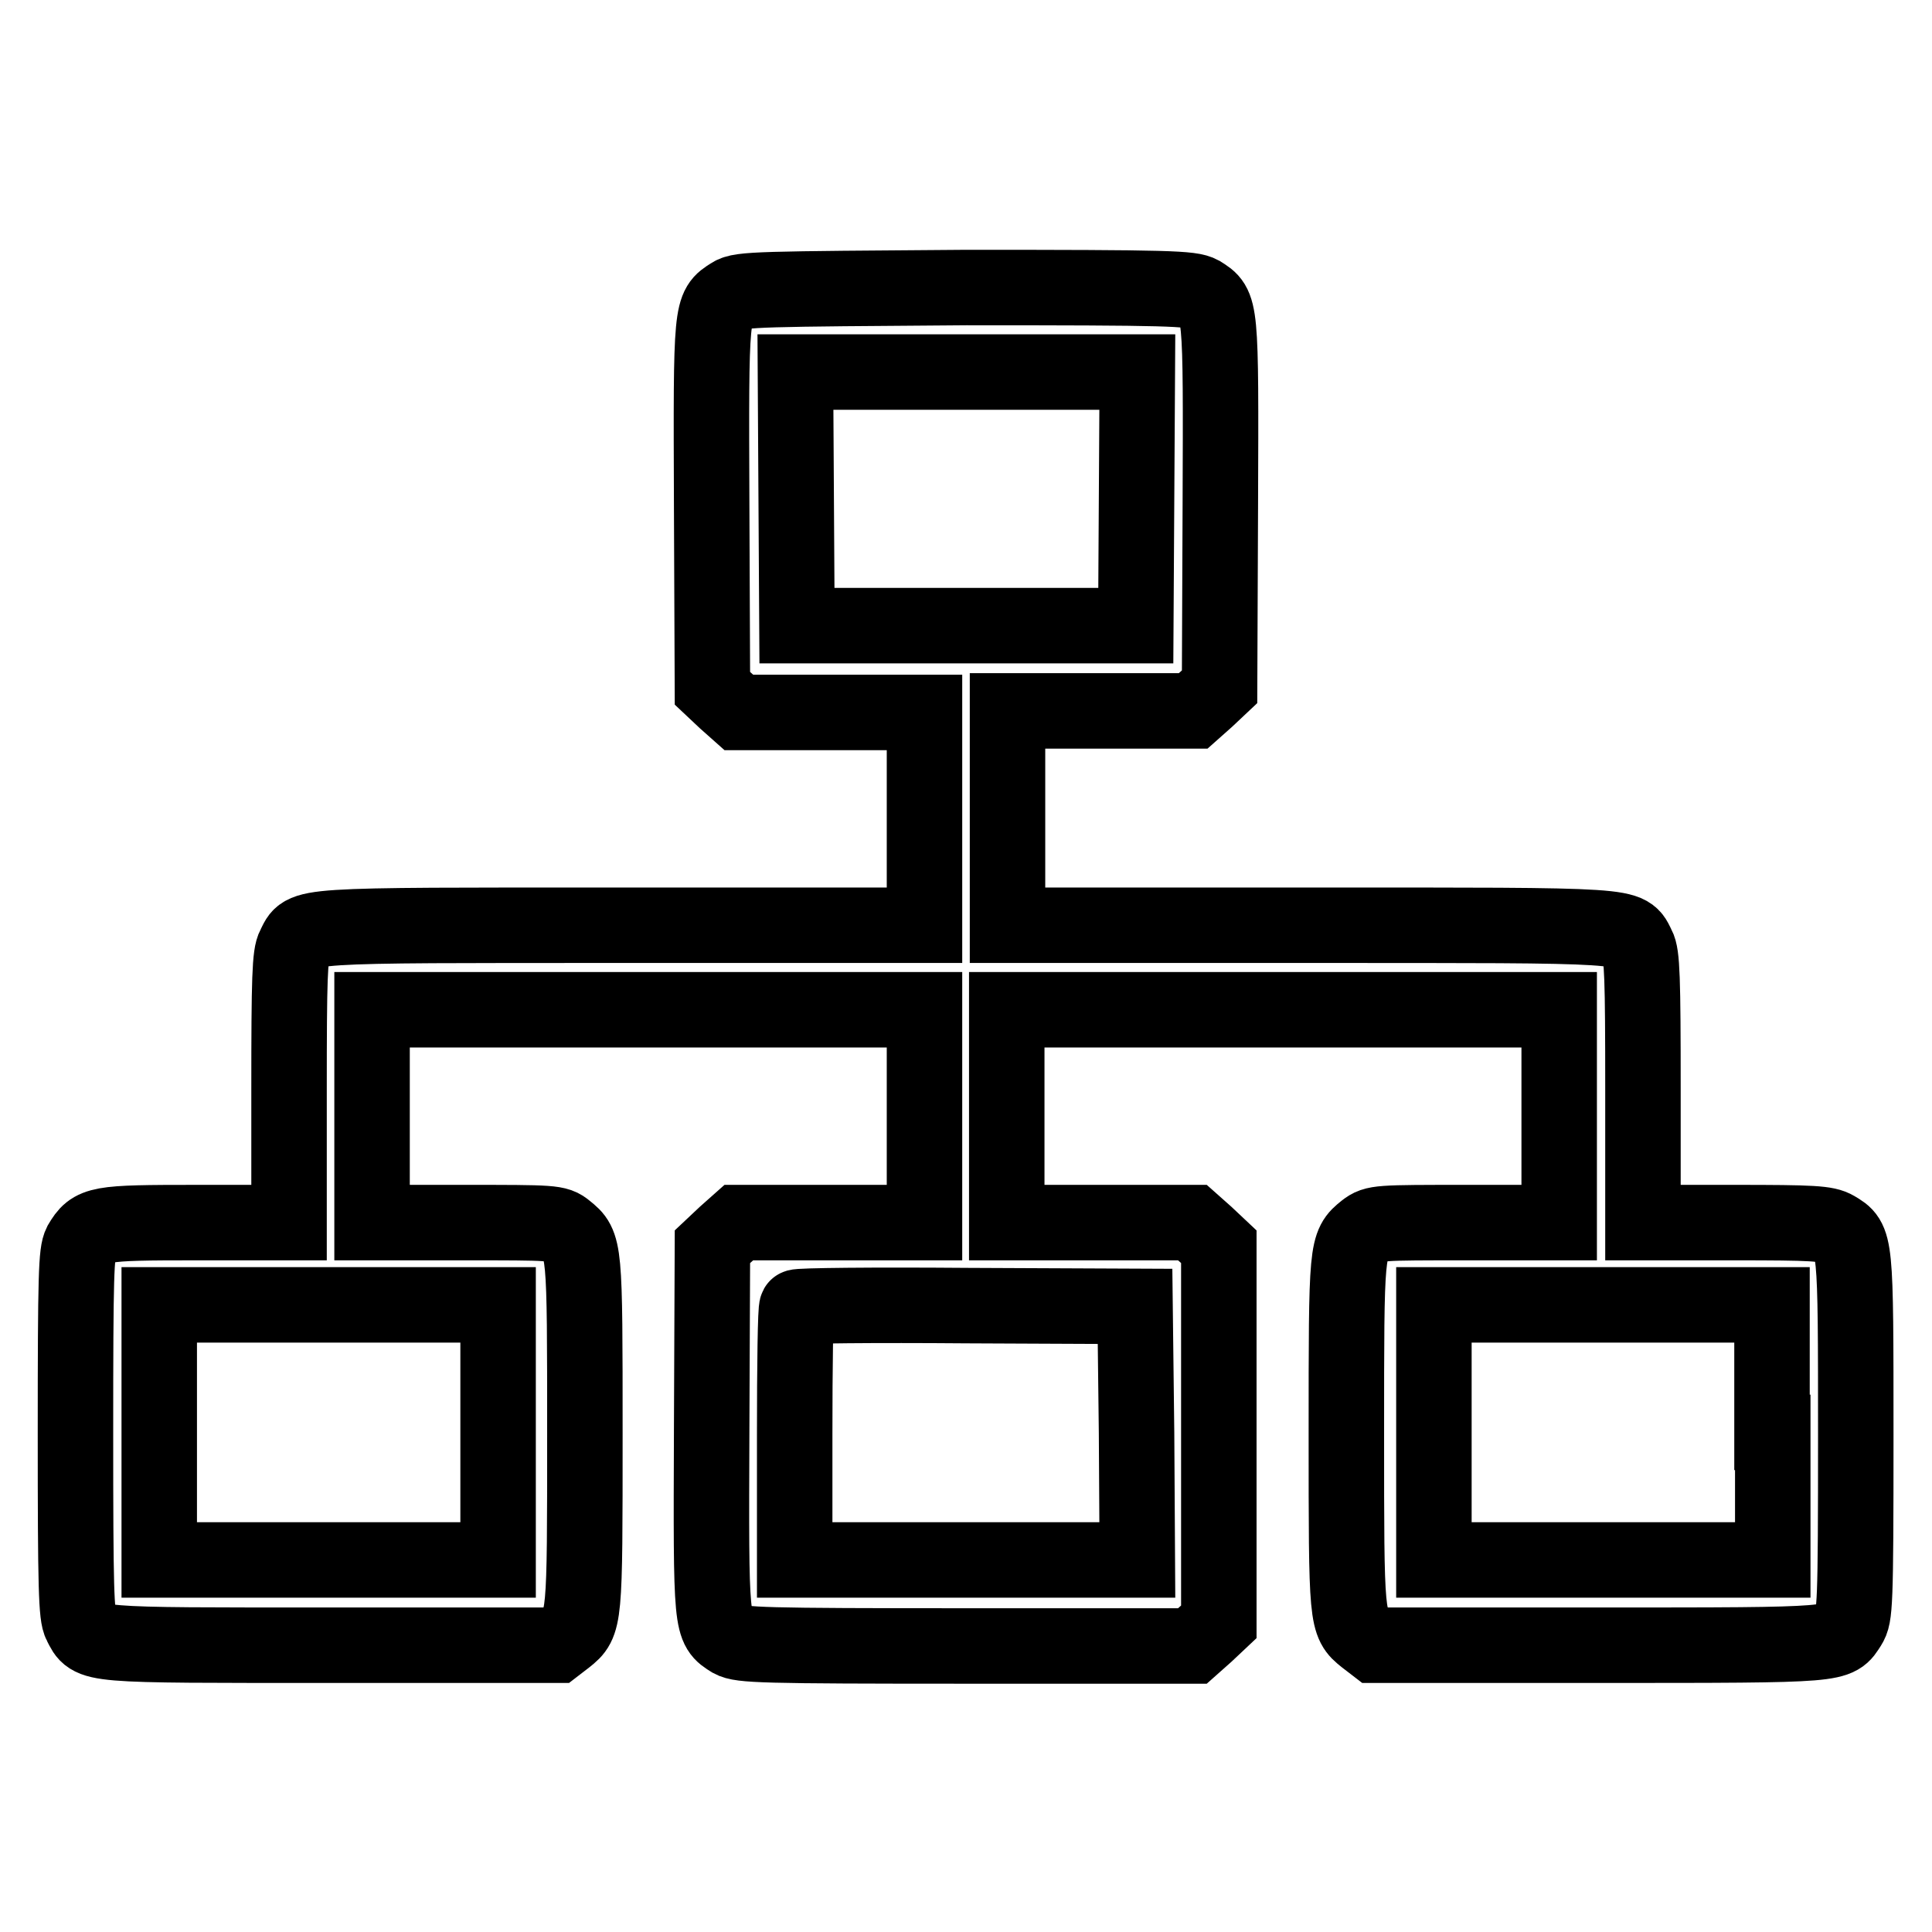
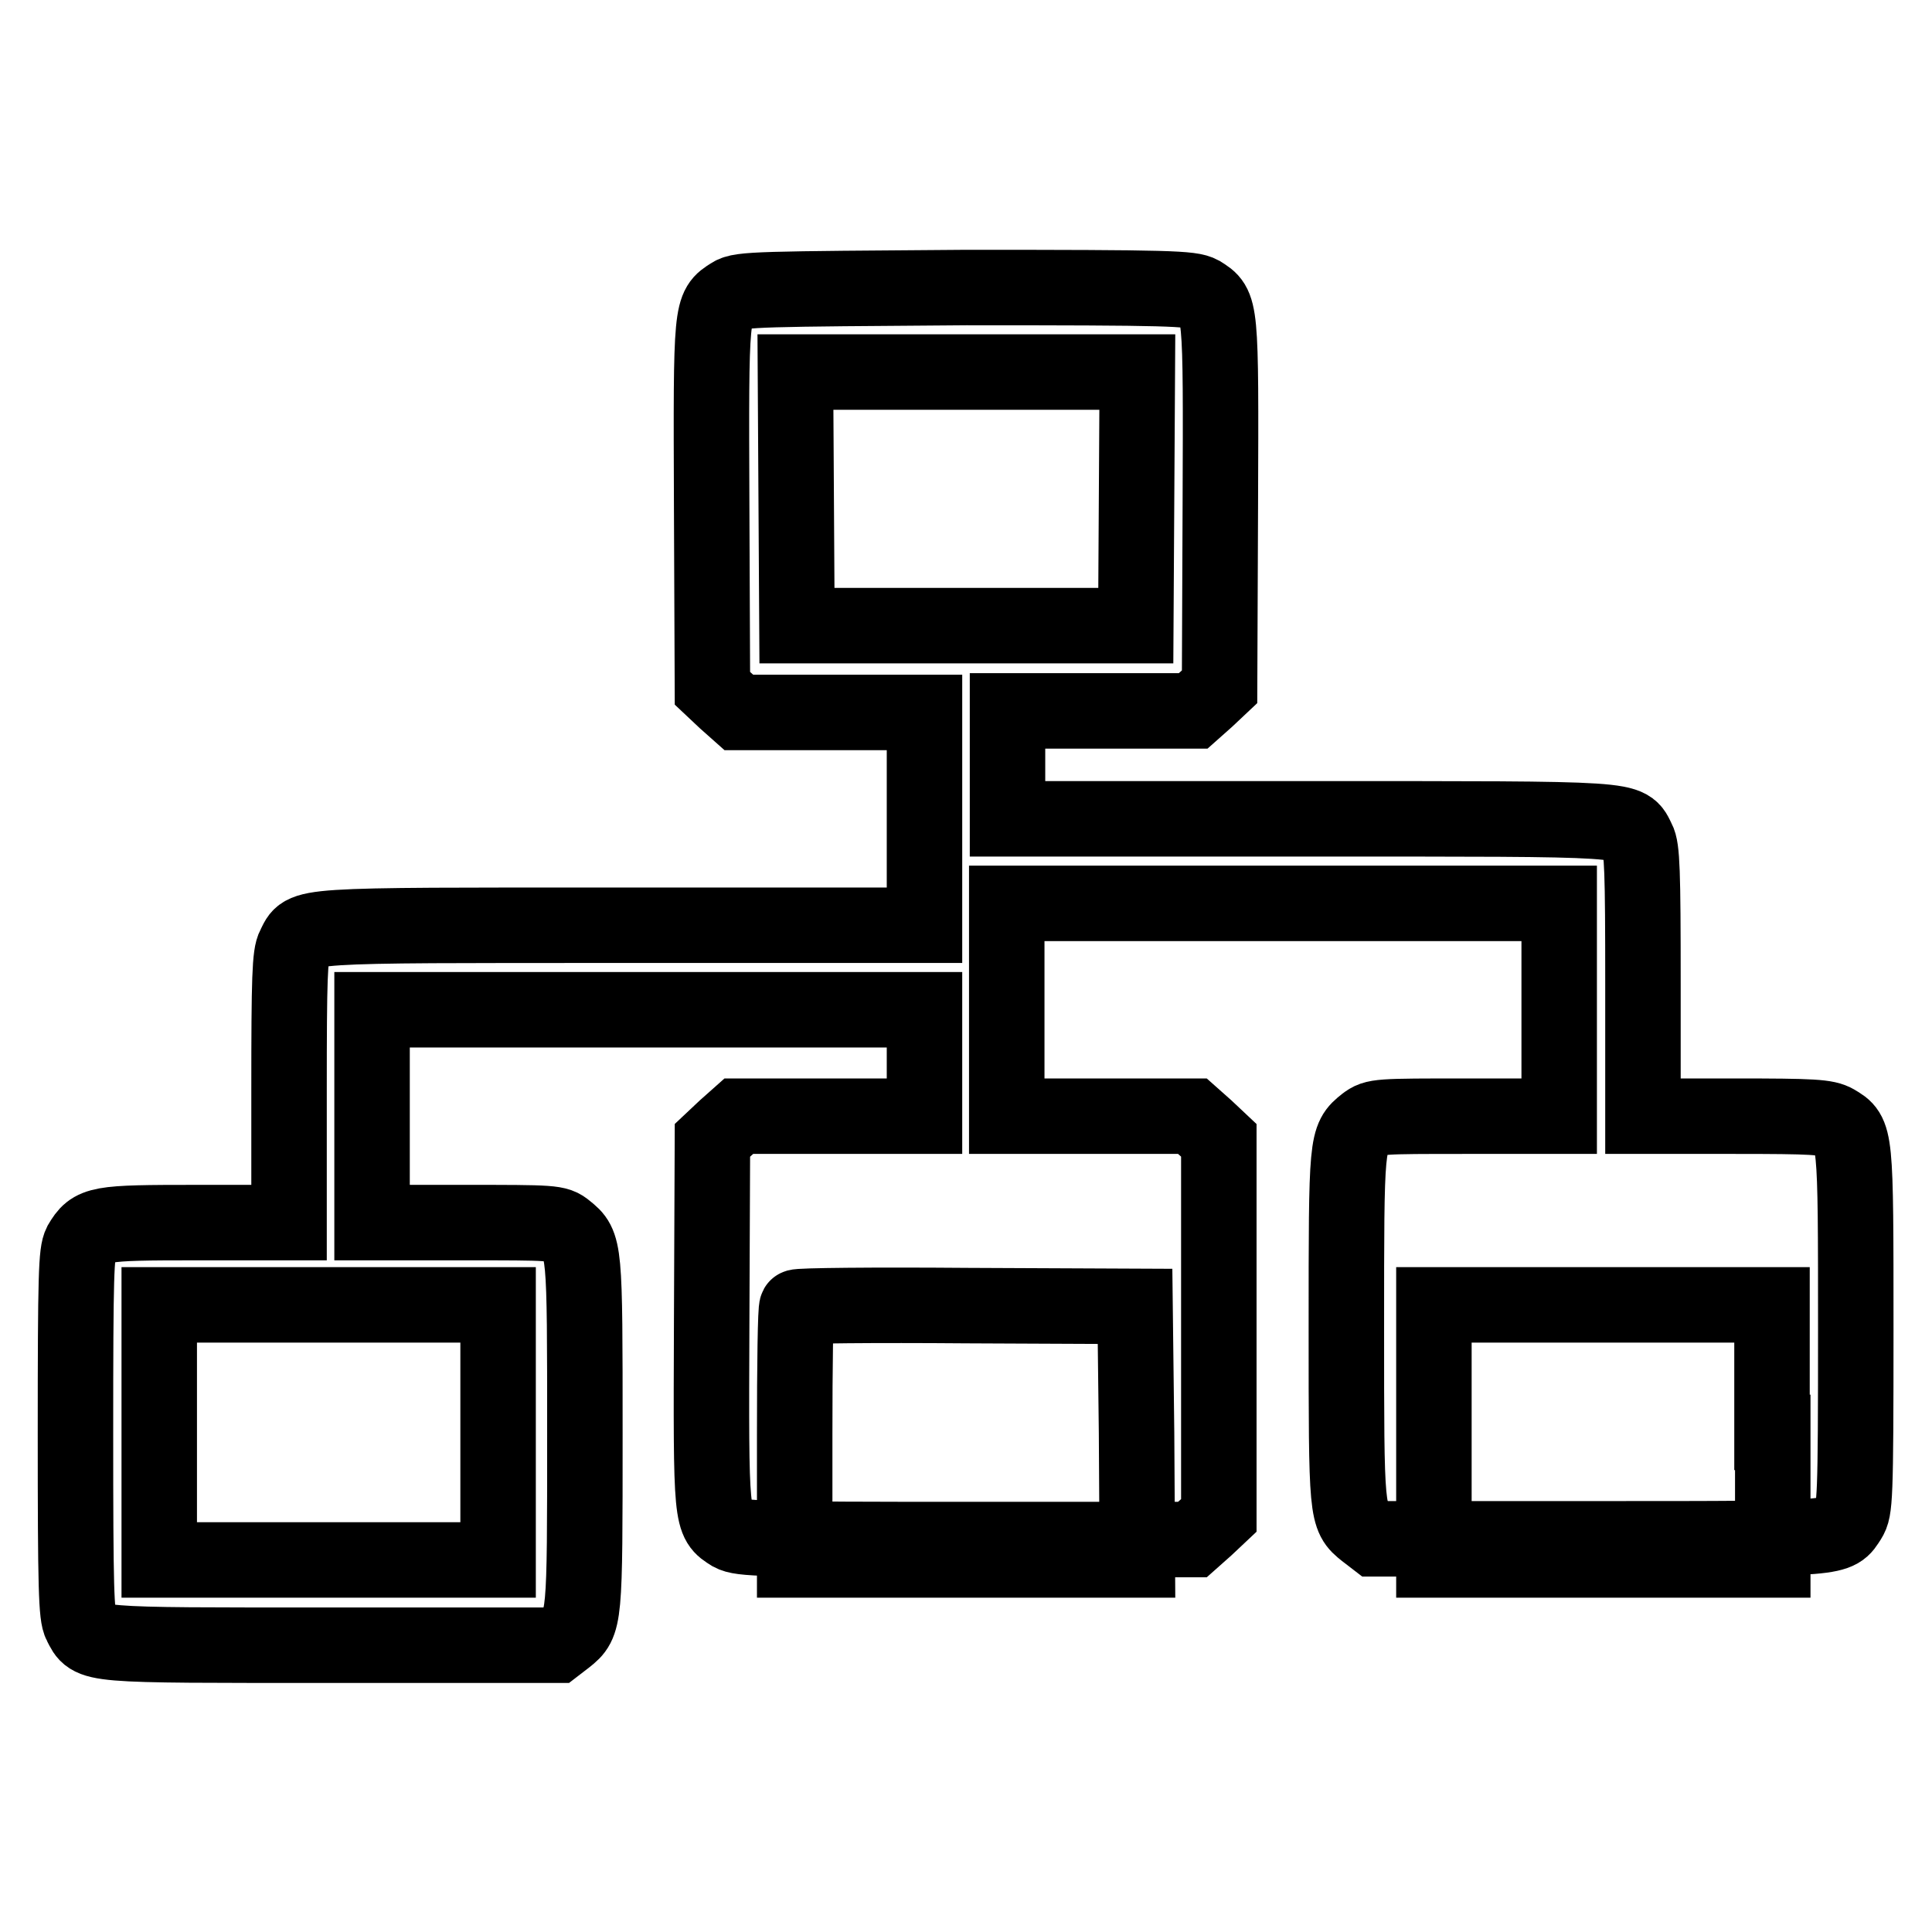
<svg xmlns="http://www.w3.org/2000/svg" version="1.1" x="0px" y="0px" viewBox="0 0 256 256" enable-background="new 0 0 256 256" xml:space="preserve">
  <g>
    <g>
      <g>
-         <path stroke-width="10" fill-opacity="0" stroke="#000000" d="M96.9,39.1c-2.7,1.7-2.7,1.5-2.6,27.9l0.1,24.2l1.7,1.6l1.8,1.6h12.3h12.3v14.1v14.1h-40c-44,0-42-0.1-43.5,2.8c-0.6,1.1-0.7,4.1-0.7,19v17.6H26.1c-13.2,0-13.8,0.1-15.4,2.8c-0.6,1.2-0.7,3.9-0.7,25.2c0,20.5,0.1,24.1,0.7,25.2c1.5,2.9,0.5,2.8,33.2,2.8h29.8l1.3-1c2.5-2,2.5-2.1,2.5-27c0-24.9,0-25-2.5-27c-1.2-1-1.7-1-13.5-1H49.3v-14.1v-14.1h36.6h36.6v14.1v14.1h-12.3H97.9l-1.8,1.6l-1.7,1.6l-0.1,24.2c-0.1,26.5-0.1,26.2,2.6,27.9c1.3,0.7,3.9,0.8,31.2,0.8h29.9l1.8-1.6l1.7-1.6v-24.9v-24.8l-1.7-1.6l-1.8-1.6h-12.3h-12.3v-14.1v-14.1h36.6h36.6v14.1v14.1h-12.2c-11.8,0-12.2,0-13.5,1c-2.5,2-2.5,2.1-2.5,27c0,24.9,0,25,2.5,27l1.3,1h29.9c32.3,0,31.2,0,32.9-2.6c0.8-1.3,0.9-2.4,0.9-25.1c0-26.1,0-25.9-2.7-27.5c-1.2-0.7-2.9-0.8-13.4-0.8h-12.1v-17.6c0-14.9-0.1-17.9-0.7-19c-1.5-2.9,0.5-2.8-43.5-2.8h-40v-14.1V94.2h12.3h12.3l1.8-1.6l1.7-1.6l0.1-24.2c0.1-26.5,0.1-26.2-2.6-27.9c-1.3-0.7-3.9-0.8-31.1-0.8C100.7,38.3,98.1,38.3,96.9,39.1z M150.6,66.1l-0.1,16.8H128h-22.4l-0.1-16.8l-0.1-16.8H128h22.7L150.6,66.1z M66,189.8v16.9H43.5H21.1v-16.9v-16.9h22.4H66V189.8z M150.6,189.9l0.1,16.8H128h-22.7v-16.6c0-9.1,0.1-16.8,0.3-16.9c0.1-0.2,10.3-0.3,22.5-0.2l22.3,0.1L150.6,189.9z M234.9,189.8v16.9h-22.4H190v-16.9v-16.9h22.4h22.4V189.8z" />
+         <path stroke-width="10" fill-opacity="0" stroke="#000000" d="M96.9,39.1c-2.7,1.7-2.7,1.5-2.6,27.9l0.1,24.2l1.7,1.6l1.8,1.6h12.3h12.3v14.1v14.1h-40c-44,0-42-0.1-43.5,2.8c-0.6,1.1-0.7,4.1-0.7,19v17.6H26.1c-13.2,0-13.8,0.1-15.4,2.8c-0.6,1.2-0.7,3.9-0.7,25.2c0,20.5,0.1,24.1,0.7,25.2c1.5,2.9,0.5,2.8,33.2,2.8h29.8l1.3-1c2.5-2,2.5-2.1,2.5-27c0-24.9,0-25-2.5-27c-1.2-1-1.7-1-13.5-1H49.3v-14.1v-14.1h36.6h36.6v14.1h-12.3H97.9l-1.8,1.6l-1.7,1.6l-0.1,24.2c-0.1,26.5-0.1,26.2,2.6,27.9c1.3,0.7,3.9,0.8,31.2,0.8h29.9l1.8-1.6l1.7-1.6v-24.9v-24.8l-1.7-1.6l-1.8-1.6h-12.3h-12.3v-14.1v-14.1h36.6h36.6v14.1v14.1h-12.2c-11.8,0-12.2,0-13.5,1c-2.5,2-2.5,2.1-2.5,27c0,24.9,0,25,2.5,27l1.3,1h29.9c32.3,0,31.2,0,32.9-2.6c0.8-1.3,0.9-2.4,0.9-25.1c0-26.1,0-25.9-2.7-27.5c-1.2-0.7-2.9-0.8-13.4-0.8h-12.1v-17.6c0-14.9-0.1-17.9-0.7-19c-1.5-2.9,0.5-2.8-43.5-2.8h-40v-14.1V94.2h12.3h12.3l1.8-1.6l1.7-1.6l0.1-24.2c0.1-26.5,0.1-26.2-2.6-27.9c-1.3-0.7-3.9-0.8-31.1-0.8C100.7,38.3,98.1,38.3,96.9,39.1z M150.6,66.1l-0.1,16.8H128h-22.4l-0.1-16.8l-0.1-16.8H128h22.7L150.6,66.1z M66,189.8v16.9H43.5H21.1v-16.9v-16.9h22.4H66V189.8z M150.6,189.9l0.1,16.8H128h-22.7v-16.6c0-9.1,0.1-16.8,0.3-16.9c0.1-0.2,10.3-0.3,22.5-0.2l22.3,0.1L150.6,189.9z M234.9,189.8v16.9h-22.4H190v-16.9v-16.9h22.4h22.4V189.8z" />
      </g>
    </g>
  </g>
</svg>